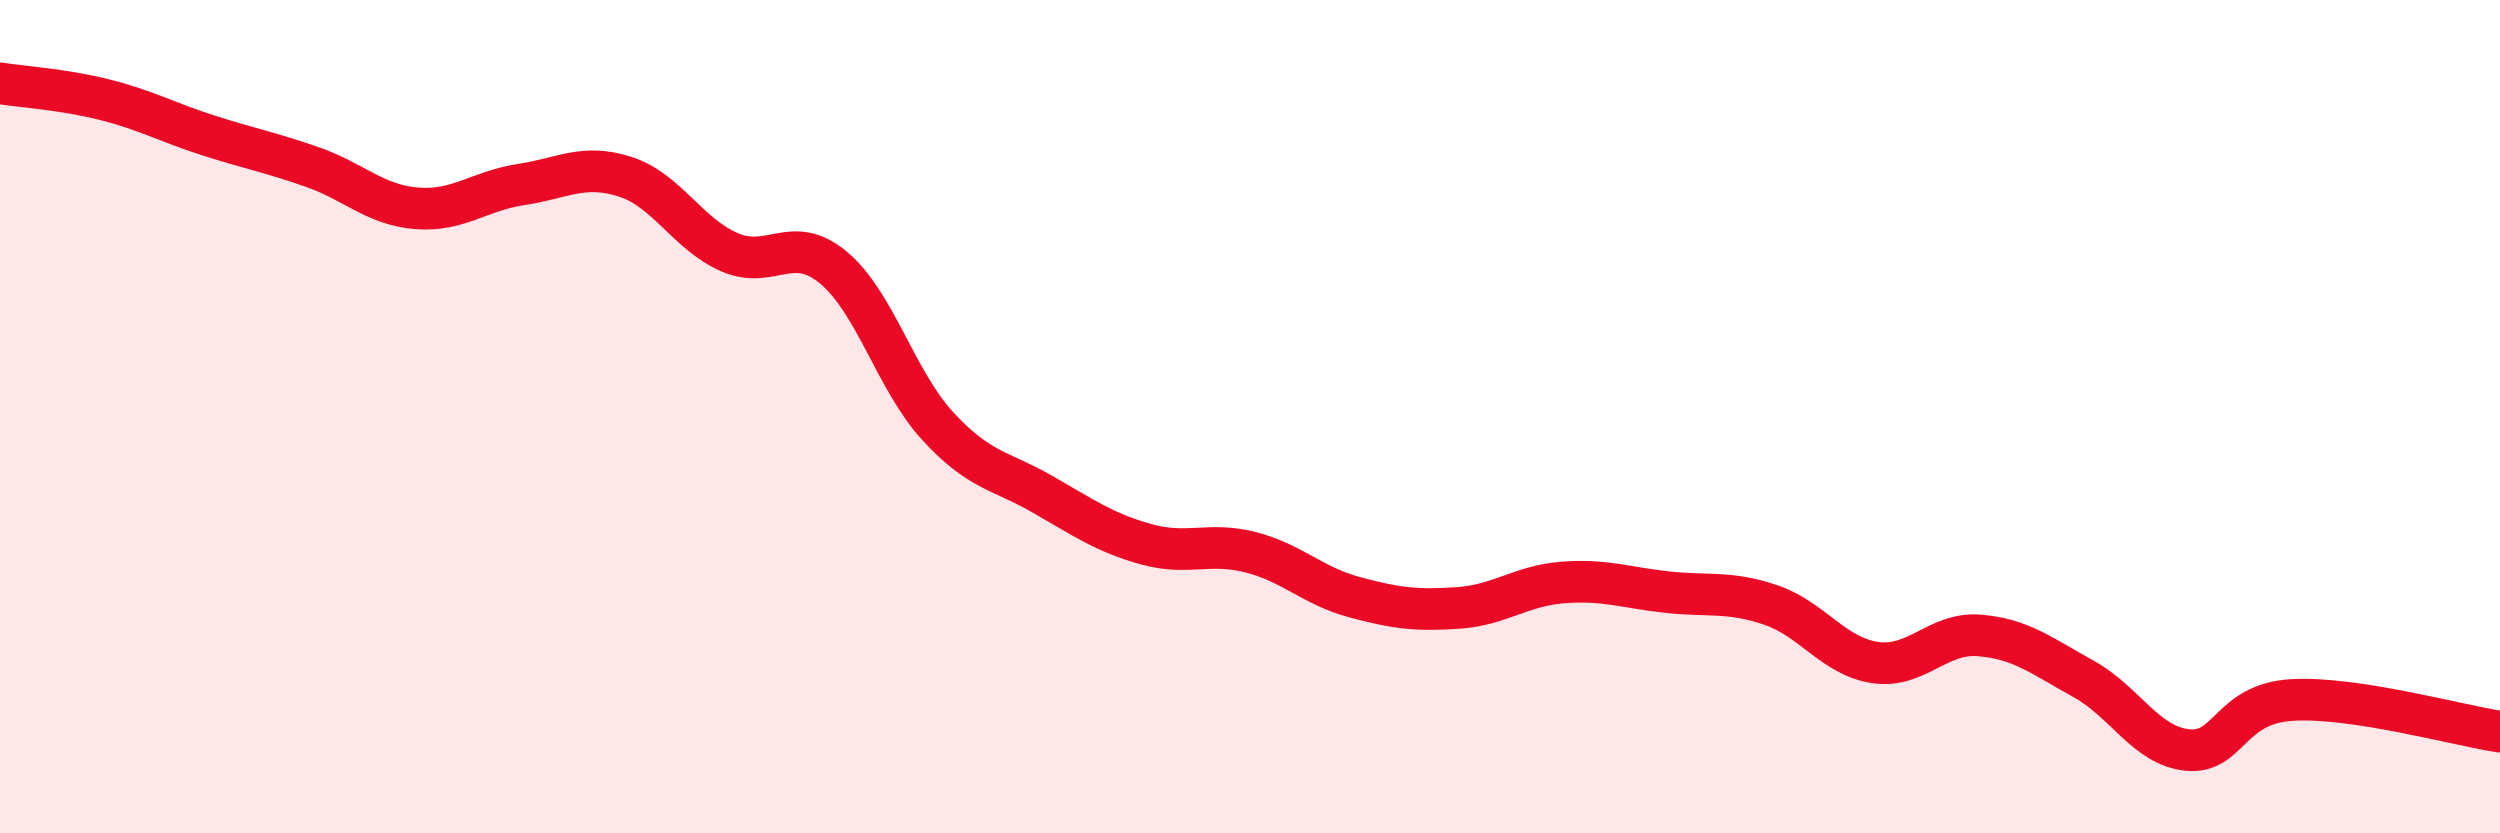
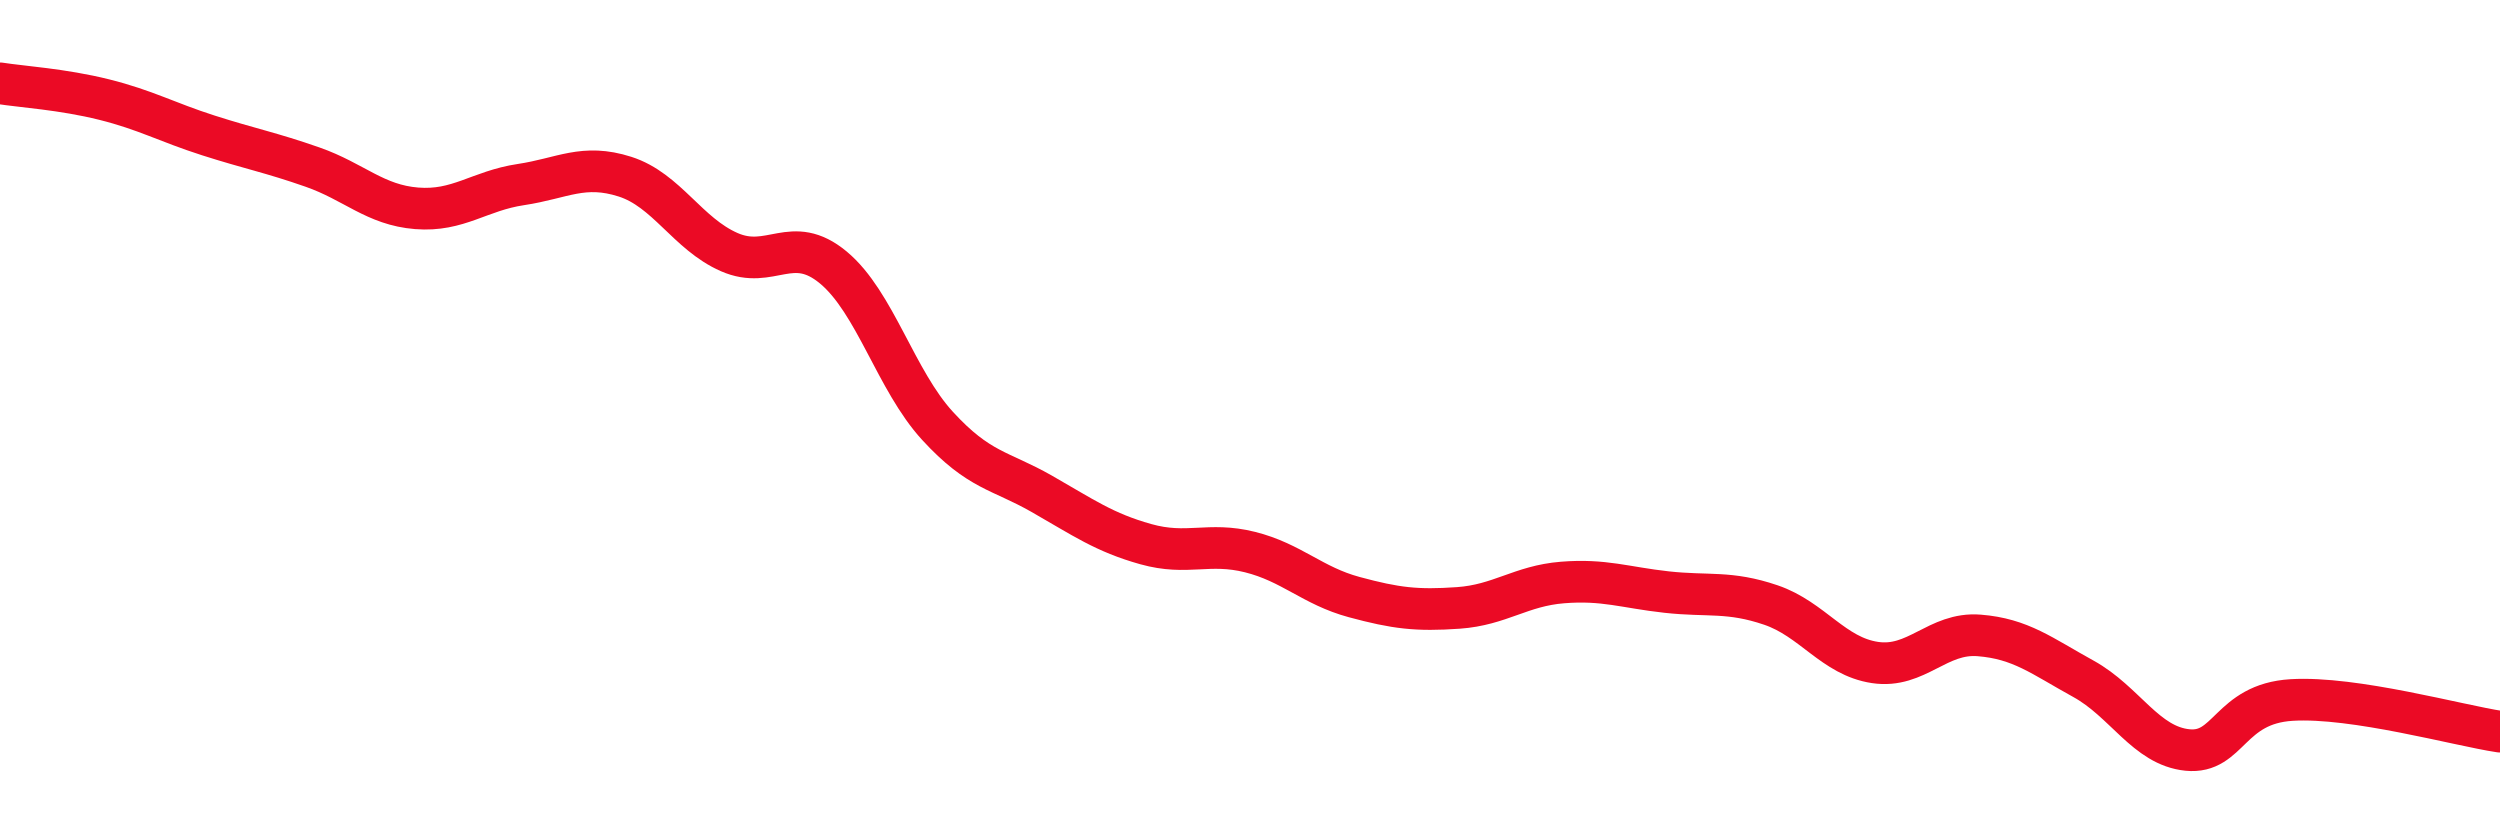
<svg xmlns="http://www.w3.org/2000/svg" width="60" height="20" viewBox="0 0 60 20">
-   <path d="M 0,2 C 0.5,2.08 1.5,2.14 2.5,2.39 C 3.5,2.64 4,2.93 5,3.25 C 6,3.57 6.5,3.66 7.5,4.01 C 8.5,4.36 9,4.92 10,5 C 11,5.08 11.5,4.58 12.5,4.43 C 13.5,4.28 14,3.92 15,4.24 C 16,4.56 16.5,5.61 17.5,6.05 C 18.5,6.49 19,5.59 20,6.42 C 21,7.25 21.5,9.13 22.5,10.22 C 23.5,11.31 24,11.28 25,11.85 C 26,12.42 26.5,12.78 27.5,13.06 C 28.5,13.34 29,13 30,13.25 C 31,13.5 31.5,14.06 32.5,14.33 C 33.5,14.6 34,14.66 35,14.59 C 36,14.52 36.5,14.06 37.5,13.98 C 38.5,13.9 39,14.1 40,14.21 C 41,14.32 41.5,14.18 42.5,14.52 C 43.5,14.86 44,15.75 45,15.9 C 46,16.05 46.5,15.17 47.5,15.25 C 48.5,15.33 49,15.74 50,16.29 C 51,16.84 51.5,17.9 52.5,18 C 53.5,18.1 53.5,16.89 55,16.8 C 56.5,16.71 59,17.41 60,17.56L60 20L0 20Z" fill="#EB0A25" opacity="0.1" stroke-linecap="round" stroke-linejoin="round" />
  <path d="M 0,2 C 0.5,2.08 1.5,2.14 2.5,2.39 C 3.5,2.64 4,2.93 5,3.25 C 6,3.57 6.5,3.66 7.5,4.01 C 8.5,4.36 9,4.92 10,5 C 11,5.08 11.5,4.58 12.5,4.43 C 13.5,4.28 14,3.92 15,4.24 C 16,4.56 16.5,5.61 17.5,6.05 C 18.5,6.49 19,5.59 20,6.42 C 21,7.25 21.5,9.13 22.5,10.22 C 23.5,11.31 24,11.28 25,11.85 C 26,12.42 26.5,12.78 27.5,13.06 C 28.5,13.34 29,13 30,13.25 C 31,13.5 31.5,14.06 32.5,14.33 C 33.5,14.6 34,14.66 35,14.59 C 36,14.52 36.5,14.06 37.5,13.98 C 38.5,13.9 39,14.1 40,14.21 C 41,14.32 41.5,14.18 42.5,14.52 C 43.5,14.86 44,15.75 45,15.9 C 46,16.05 46.5,15.17 47.5,15.25 C 48.5,15.33 49,15.74 50,16.29 C 51,16.84 51.5,17.9 52.5,18 C 53.5,18.1 53.5,16.89 55,16.8 C 56.5,16.71 59,17.41 60,17.56" stroke="#EB0A25" stroke-width="1" fill="none" stroke-linecap="round" stroke-linejoin="round" />
</svg>